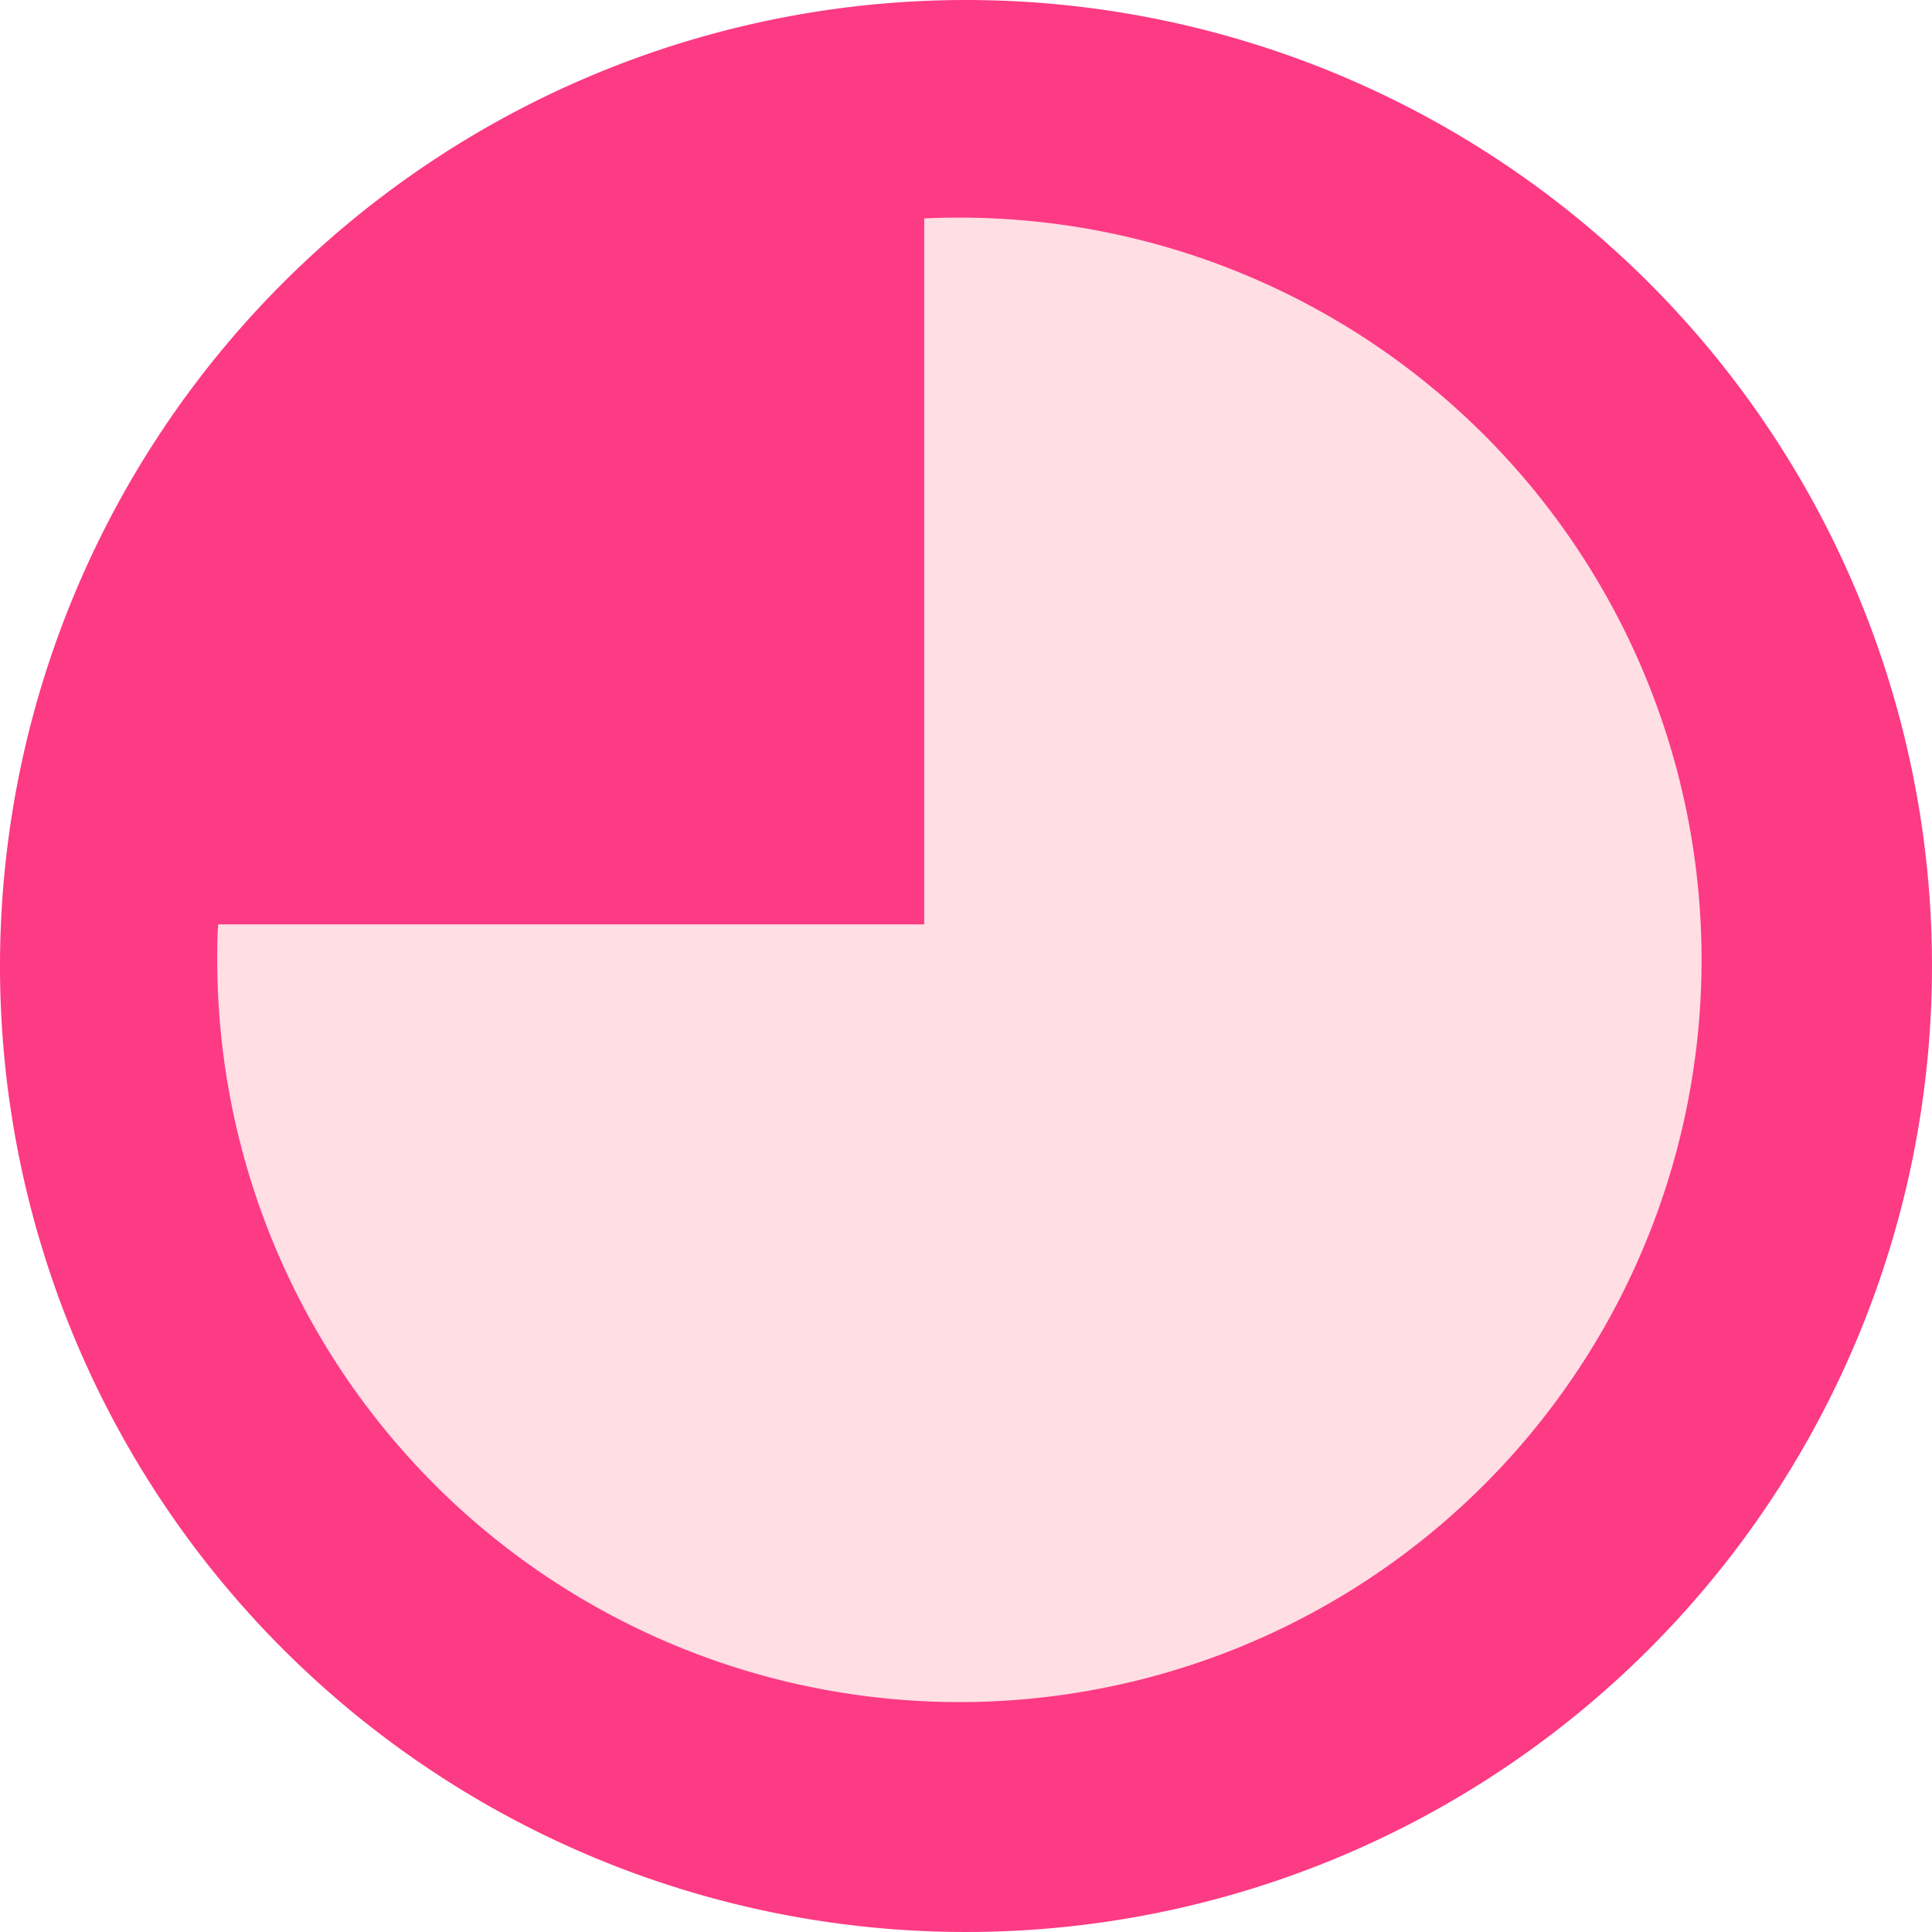
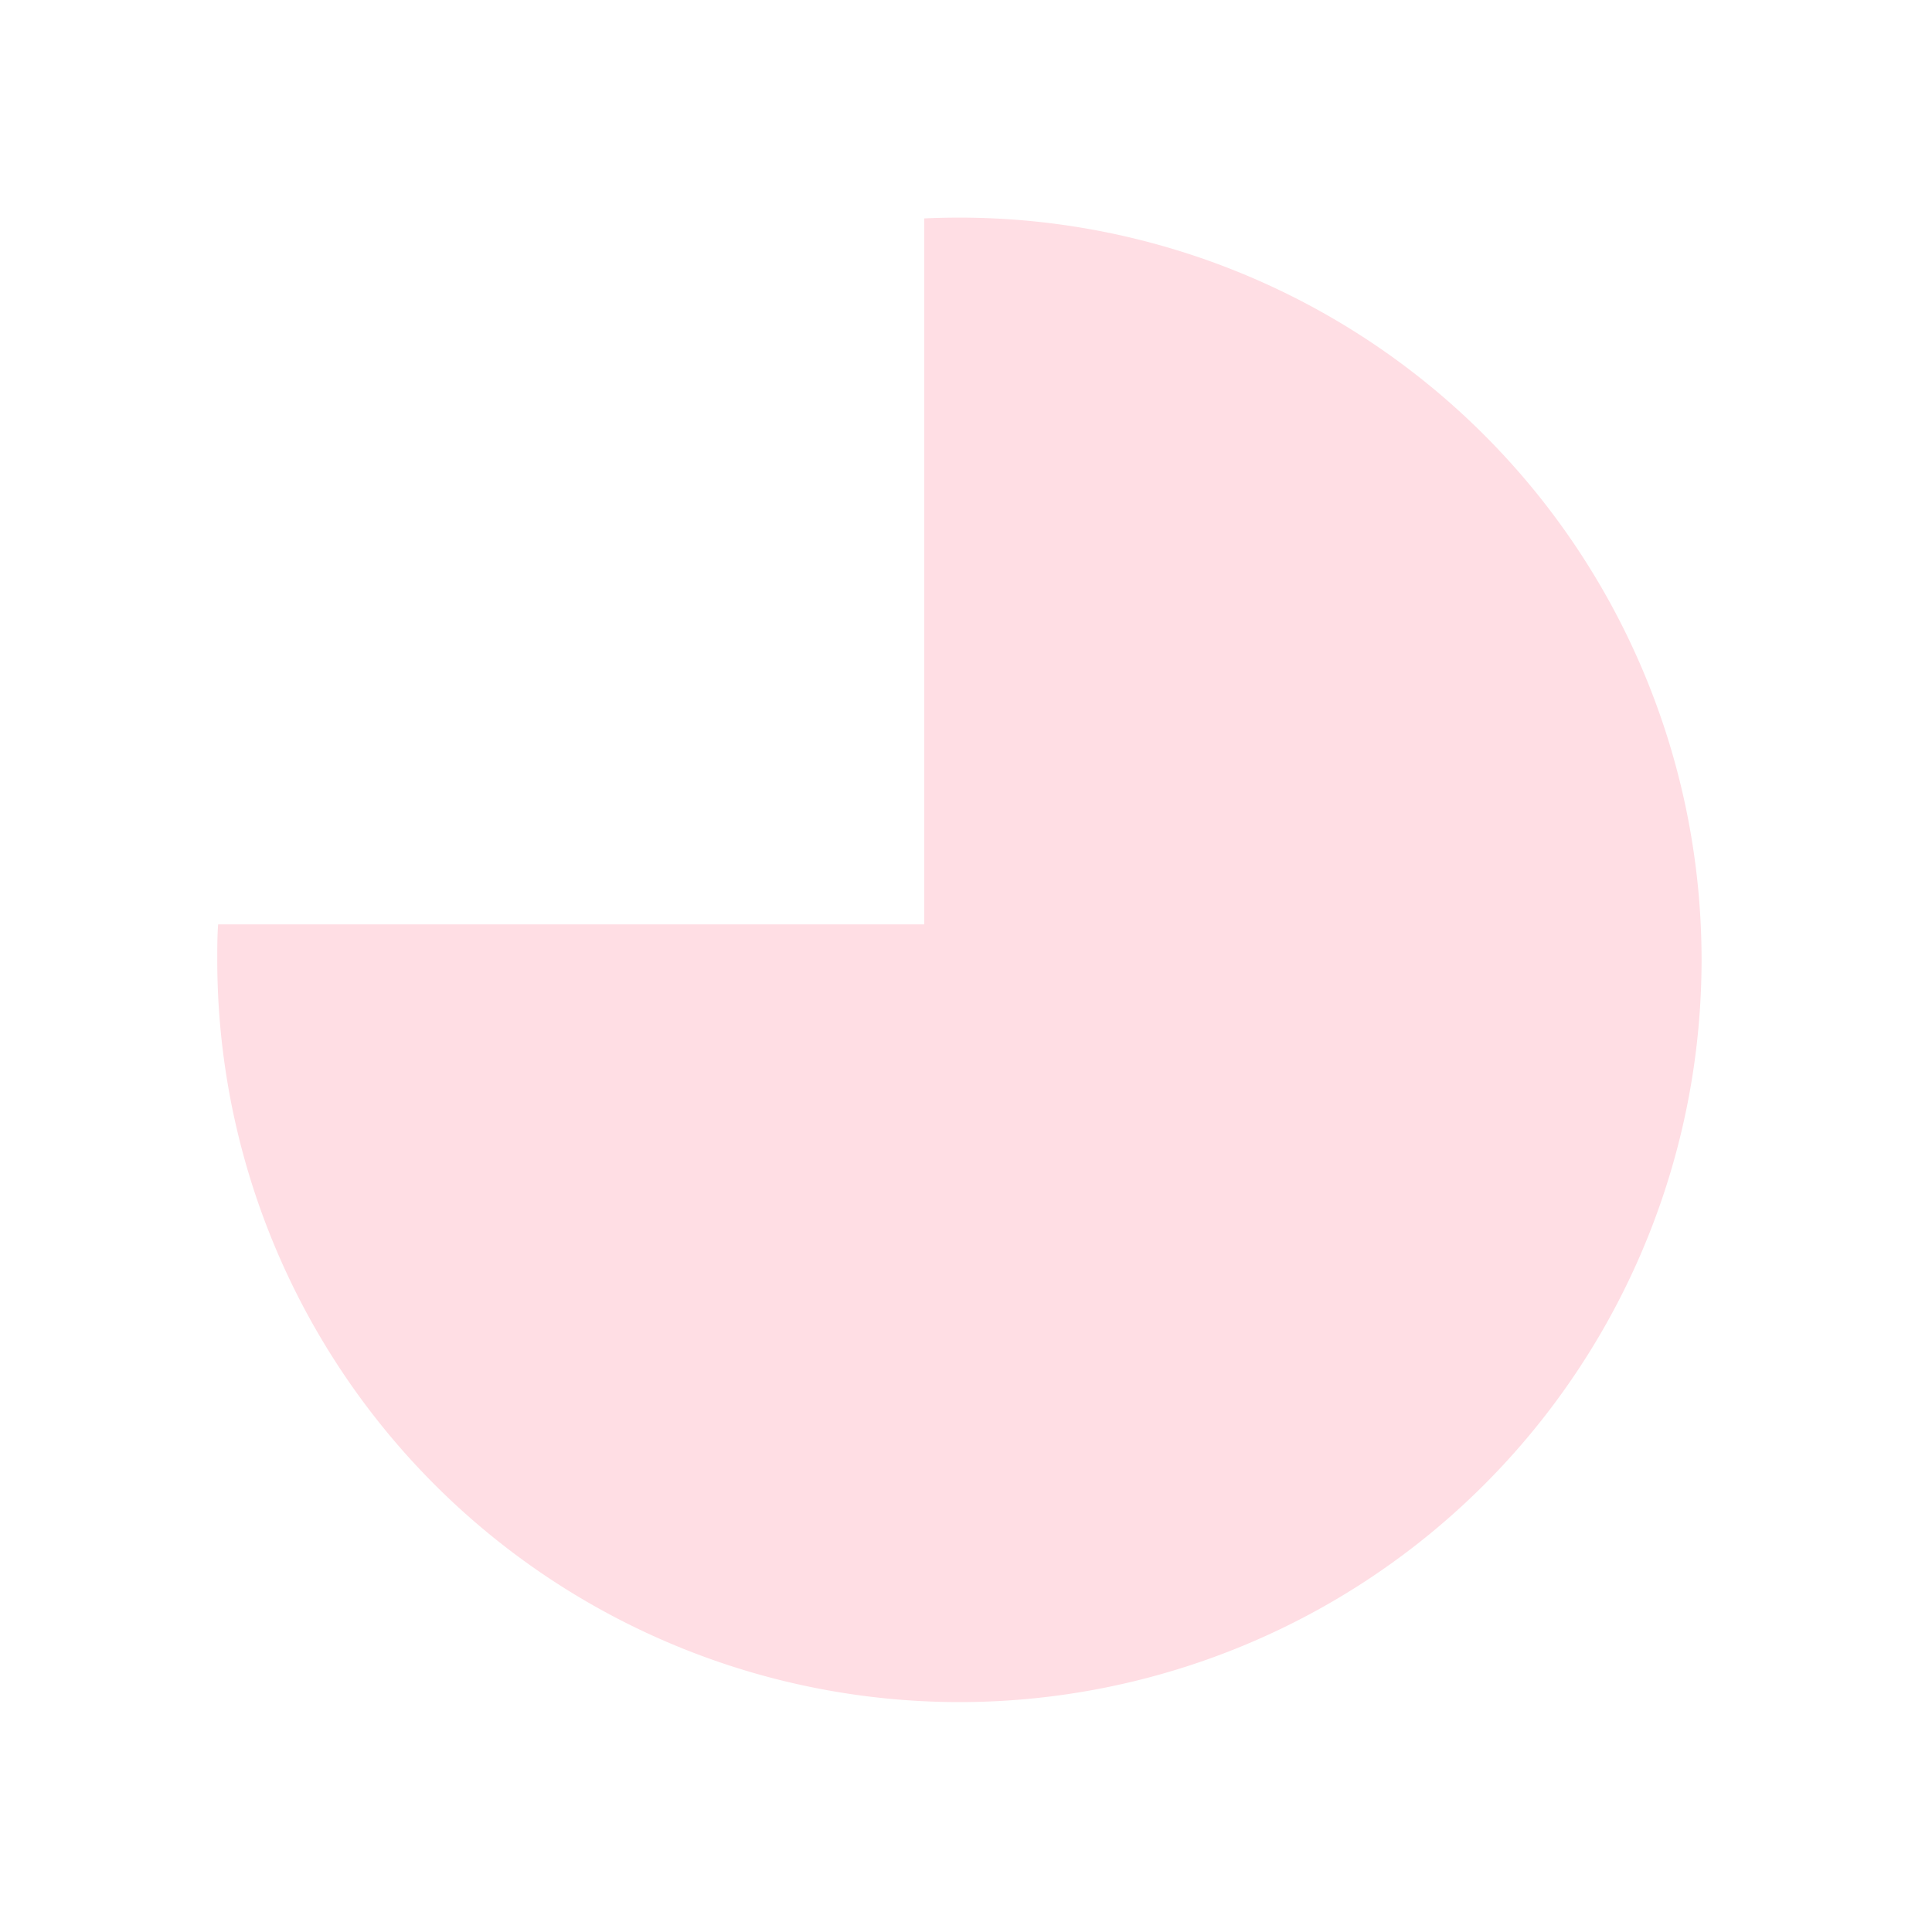
<svg xmlns="http://www.w3.org/2000/svg" width="22" height="22">
  <g data-name="Сгруппировать 2279">
-     <path data-name="Контур 153" d="M11 0A11 11 0 110 11 11 11 0 0111 0z" fill="#fd3a84" />
    <path data-name="Пересечение 1" d="M2.474 10.926c0-.135 0-.27.01-.4h8.04V2.487c.133-.006.268-.009.4-.009a8.451 8.451 0 018.452 8.452 8.452 8.452 0 01-8.452 8.452 8.453 8.453 0 01-8.45-8.456z" fill="#ffdee4" />
  </g>
</svg>